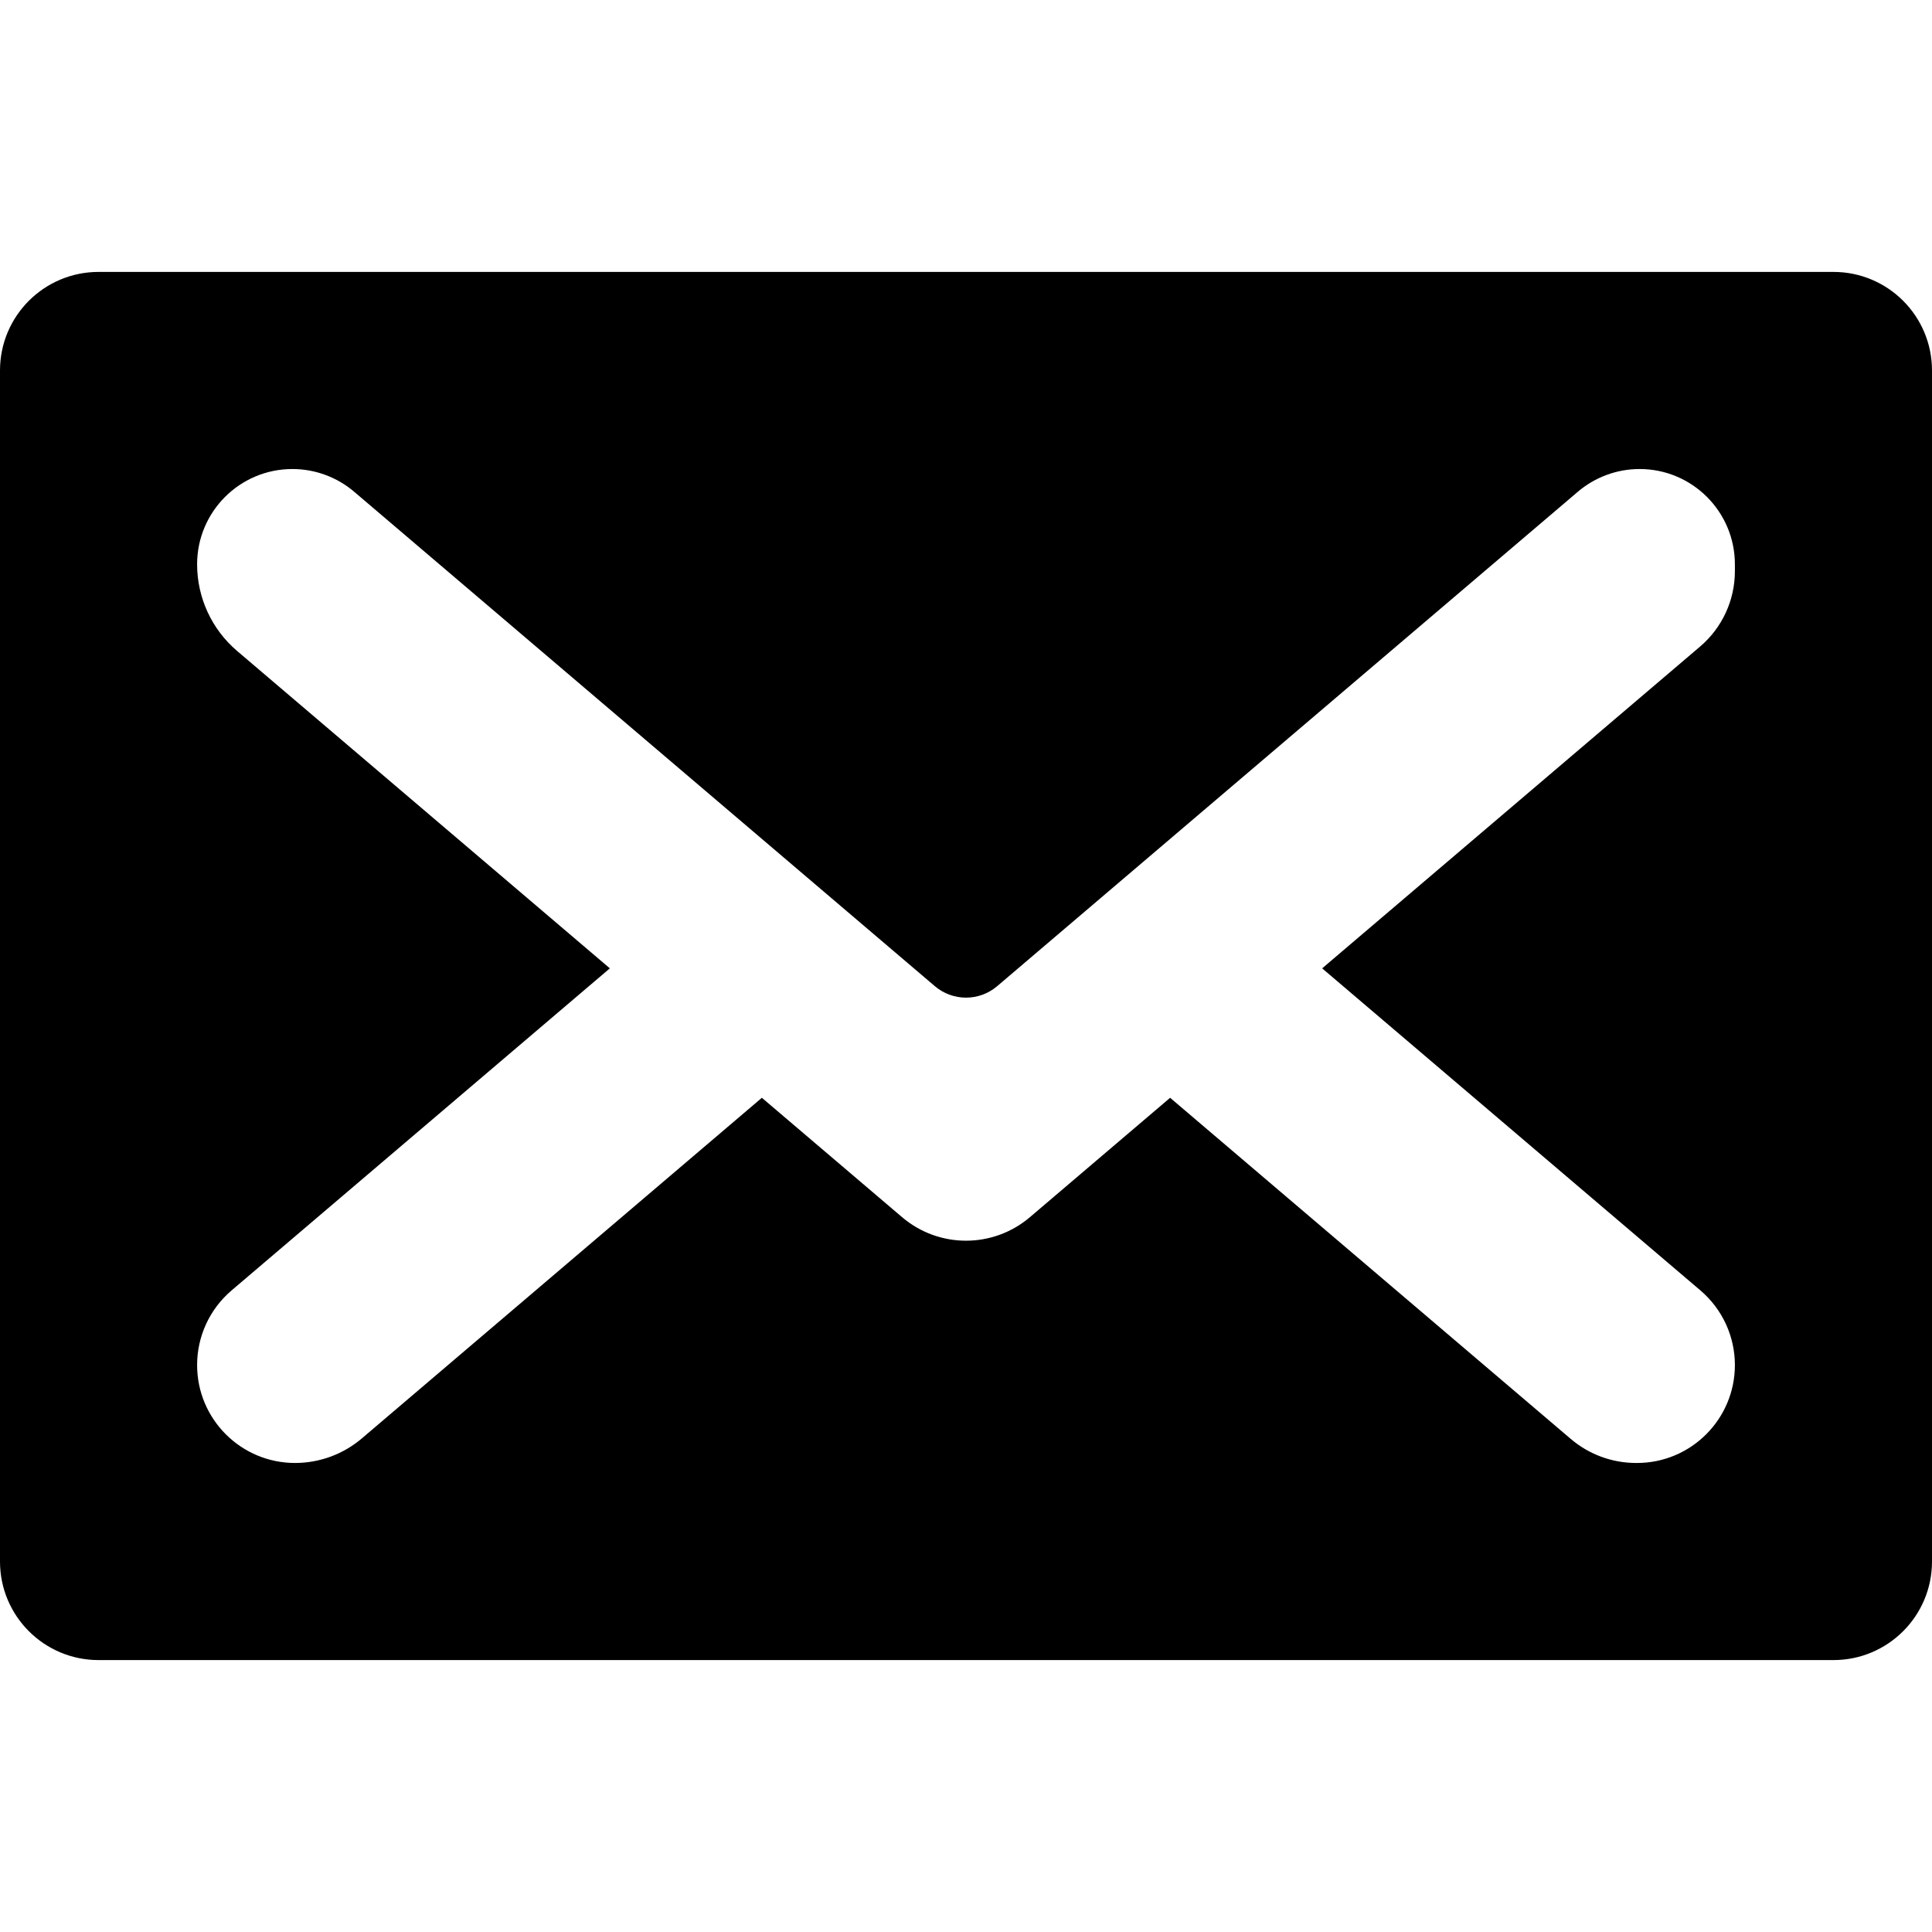
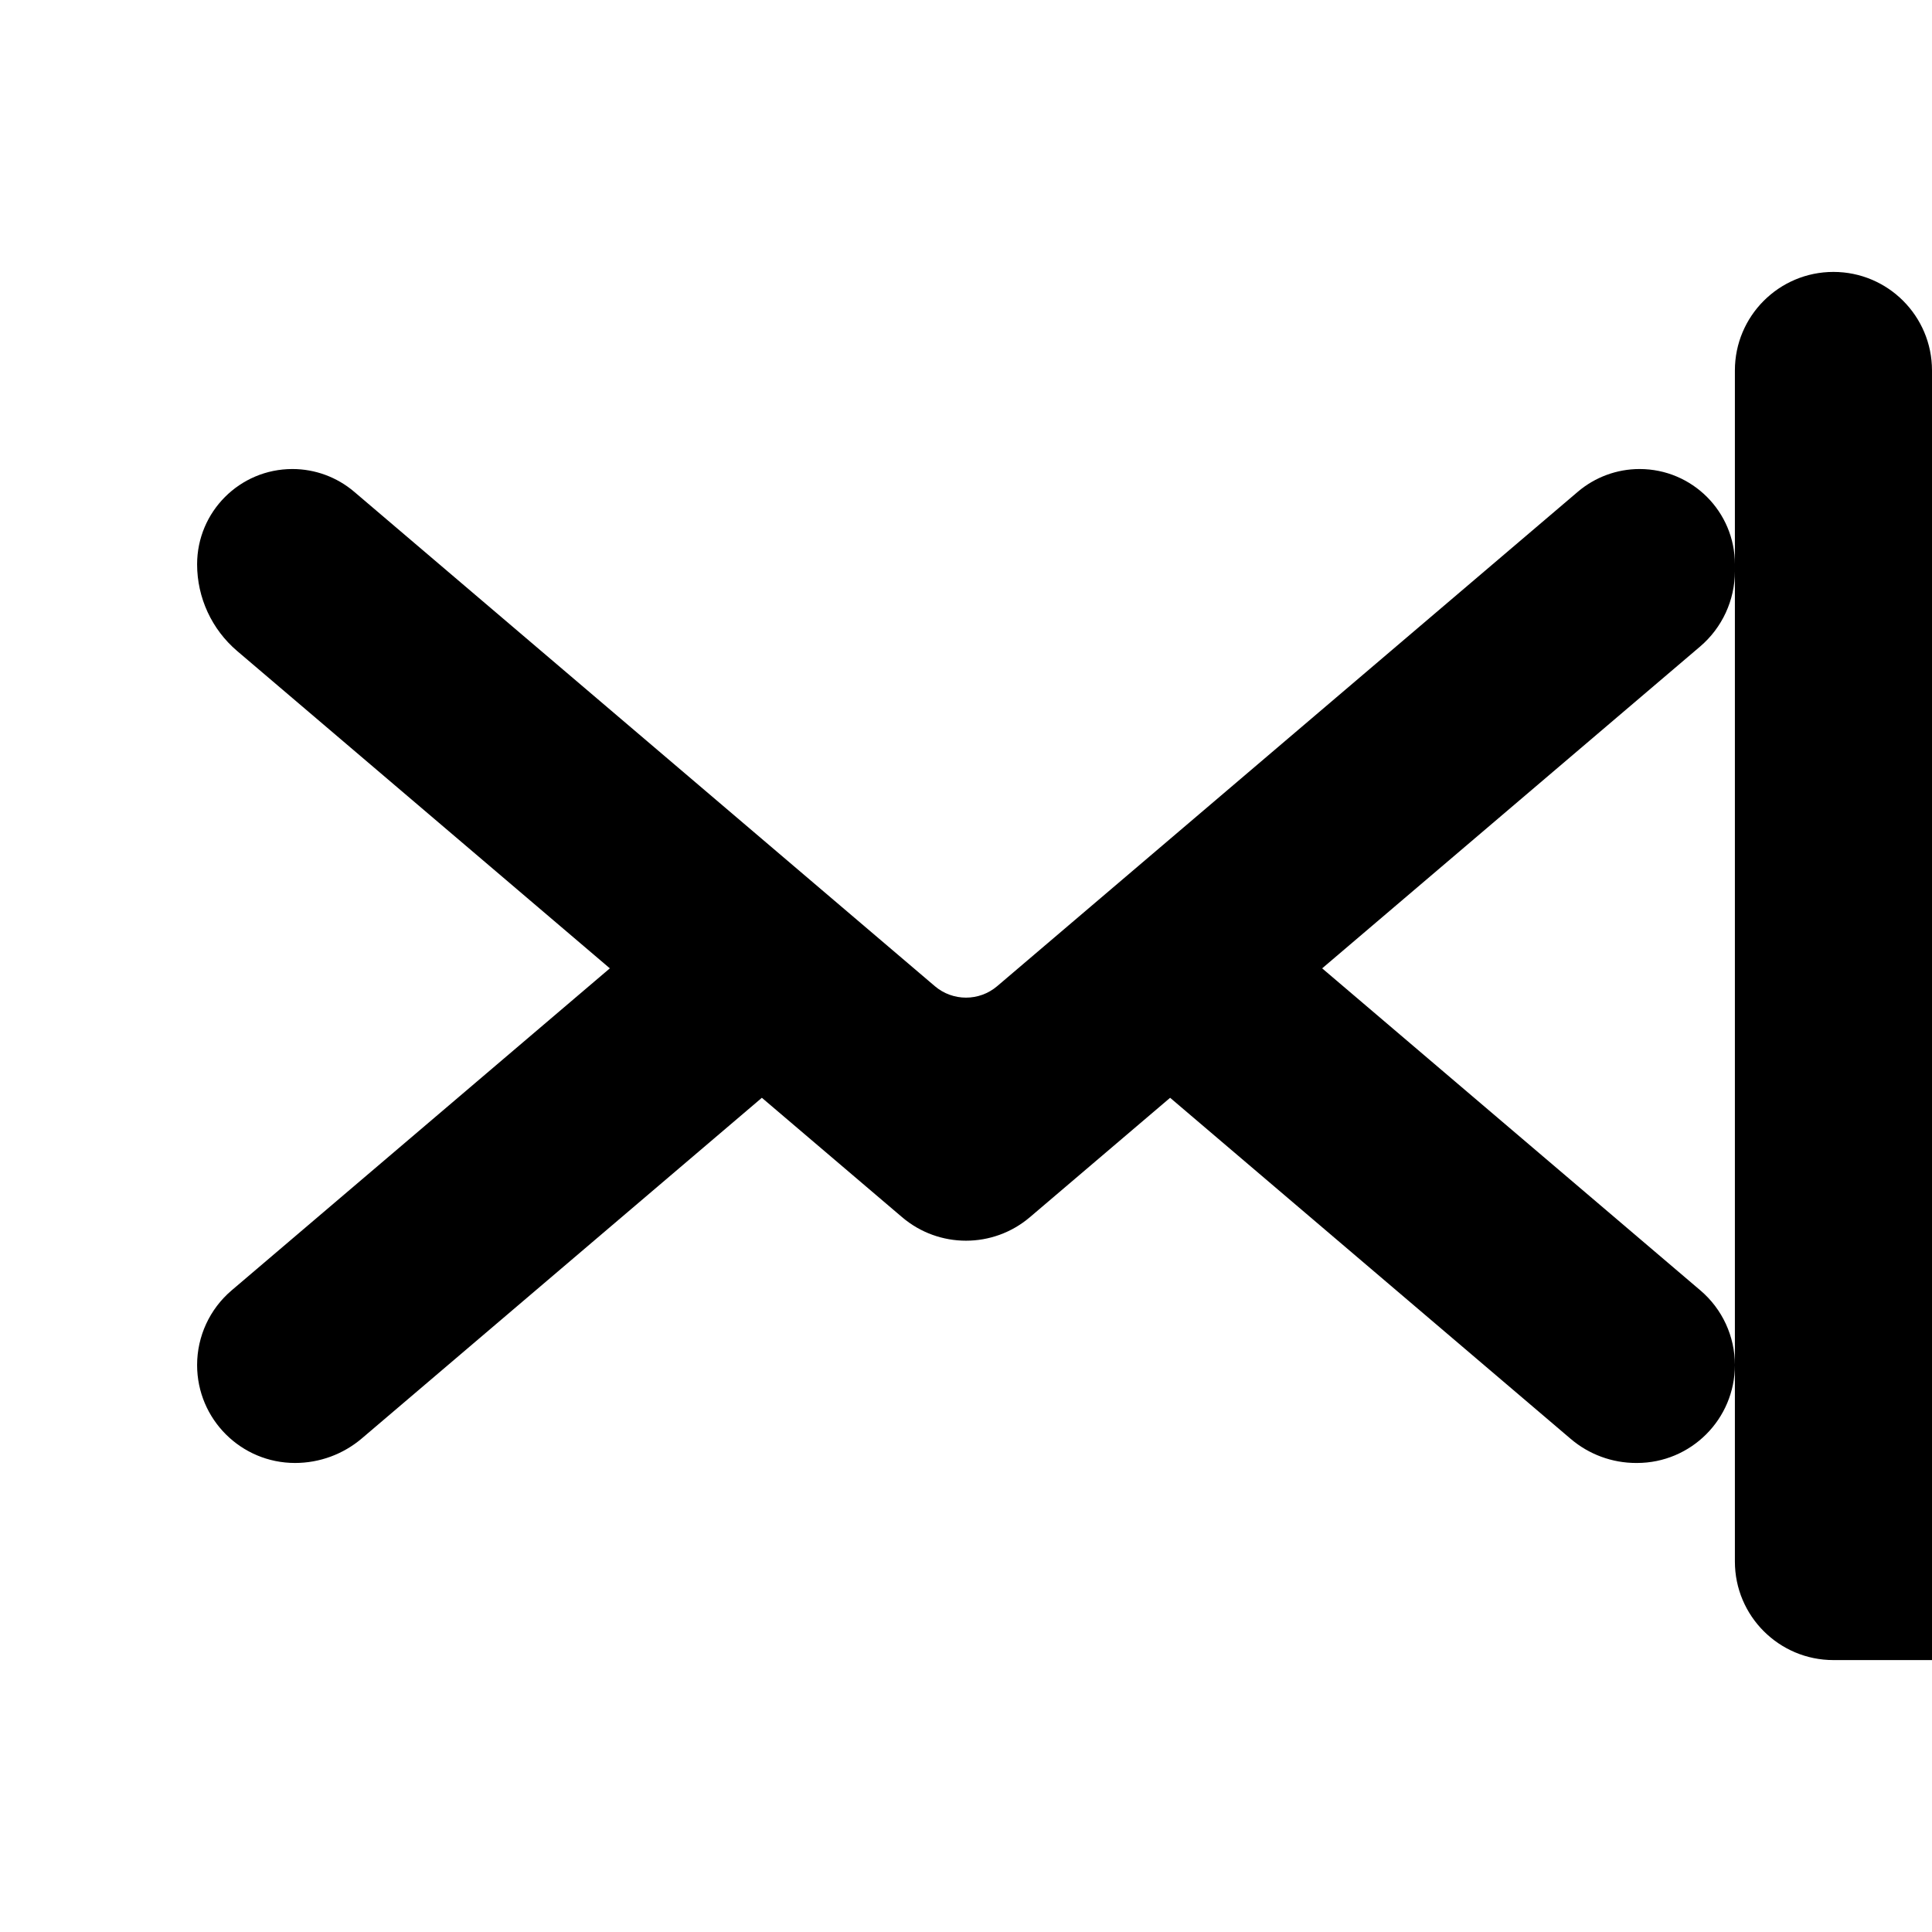
<svg xmlns="http://www.w3.org/2000/svg" id="Capa_1" x="0px" y="0px" viewBox="0 0 294.048 294.048" style="enable-background:new 0 0 294.048 294.048;" xml:space="preserve">
-   <path d="M294.048,56.386c0-8.284-6.716-15-15-15H15c-8.284,0-15,6.716-15,15v181.276c0,8.284,6.716,15,15,15h264.048 c8.284,0,15-6.716,15-15V56.386z M264.048,86.936c0,4.415-1.937,8.607-5.298,11.469l-57.52,48.976l57.575,49.023 c3.327,2.832,5.243,6.982,5.243,11.351c0,8.233-6.674,14.908-14.908,14.908h-0.128c-3.643,0-7.168-1.297-9.942-3.659l-60.979-51.922 l-21.343,18.172c-2.803,2.386-6.264,3.579-9.725,3.579c-3.461,0-6.922-1.193-9.725-3.579l-21.343-18.172L55.075,218.92 c-2.837,2.416-6.442,3.742-10.168,3.742c-8.233,0-14.908-6.674-14.908-14.908c0-4.369,1.917-8.518,5.243-11.351l57.576-49.023 L36.094,99.082C32.228,95.79,30,90.967,30,85.889c0-8.01,6.493-14.504,14.504-14.504c3.446,0,6.779,1.227,9.403,3.461l88.376,75.248 c2.733,2.327,6.751,2.327,9.485,0l88.375-75.248c2.624-2.234,5.957-3.461,9.402-3.461c8.01,0,14.503,6.493,14.503,14.503V86.936z" />
+   <path d="M294.048,56.386c0-8.284-6.716-15-15-15c-8.284,0-15,6.716-15,15v181.276c0,8.284,6.716,15,15,15h264.048 c8.284,0,15-6.716,15-15V56.386z M264.048,86.936c0,4.415-1.937,8.607-5.298,11.469l-57.52,48.976l57.575,49.023 c3.327,2.832,5.243,6.982,5.243,11.351c0,8.233-6.674,14.908-14.908,14.908h-0.128c-3.643,0-7.168-1.297-9.942-3.659l-60.979-51.922 l-21.343,18.172c-2.803,2.386-6.264,3.579-9.725,3.579c-3.461,0-6.922-1.193-9.725-3.579l-21.343-18.172L55.075,218.92 c-2.837,2.416-6.442,3.742-10.168,3.742c-8.233,0-14.908-6.674-14.908-14.908c0-4.369,1.917-8.518,5.243-11.351l57.576-49.023 L36.094,99.082C32.228,95.79,30,90.967,30,85.889c0-8.01,6.493-14.504,14.504-14.504c3.446,0,6.779,1.227,9.403,3.461l88.376,75.248 c2.733,2.327,6.751,2.327,9.485,0l88.375-75.248c2.624-2.234,5.957-3.461,9.402-3.461c8.01,0,14.503,6.493,14.503,14.503V86.936z" />
  <g> </g>
  <g> </g>
  <g> </g>
  <g> </g>
  <g> </g>
  <g> </g>
  <g> </g>
  <g> </g>
  <g> </g>
  <g> </g>
  <g> </g>
  <g> </g>
  <g> </g>
  <g> </g>
  <g> </g>
</svg>